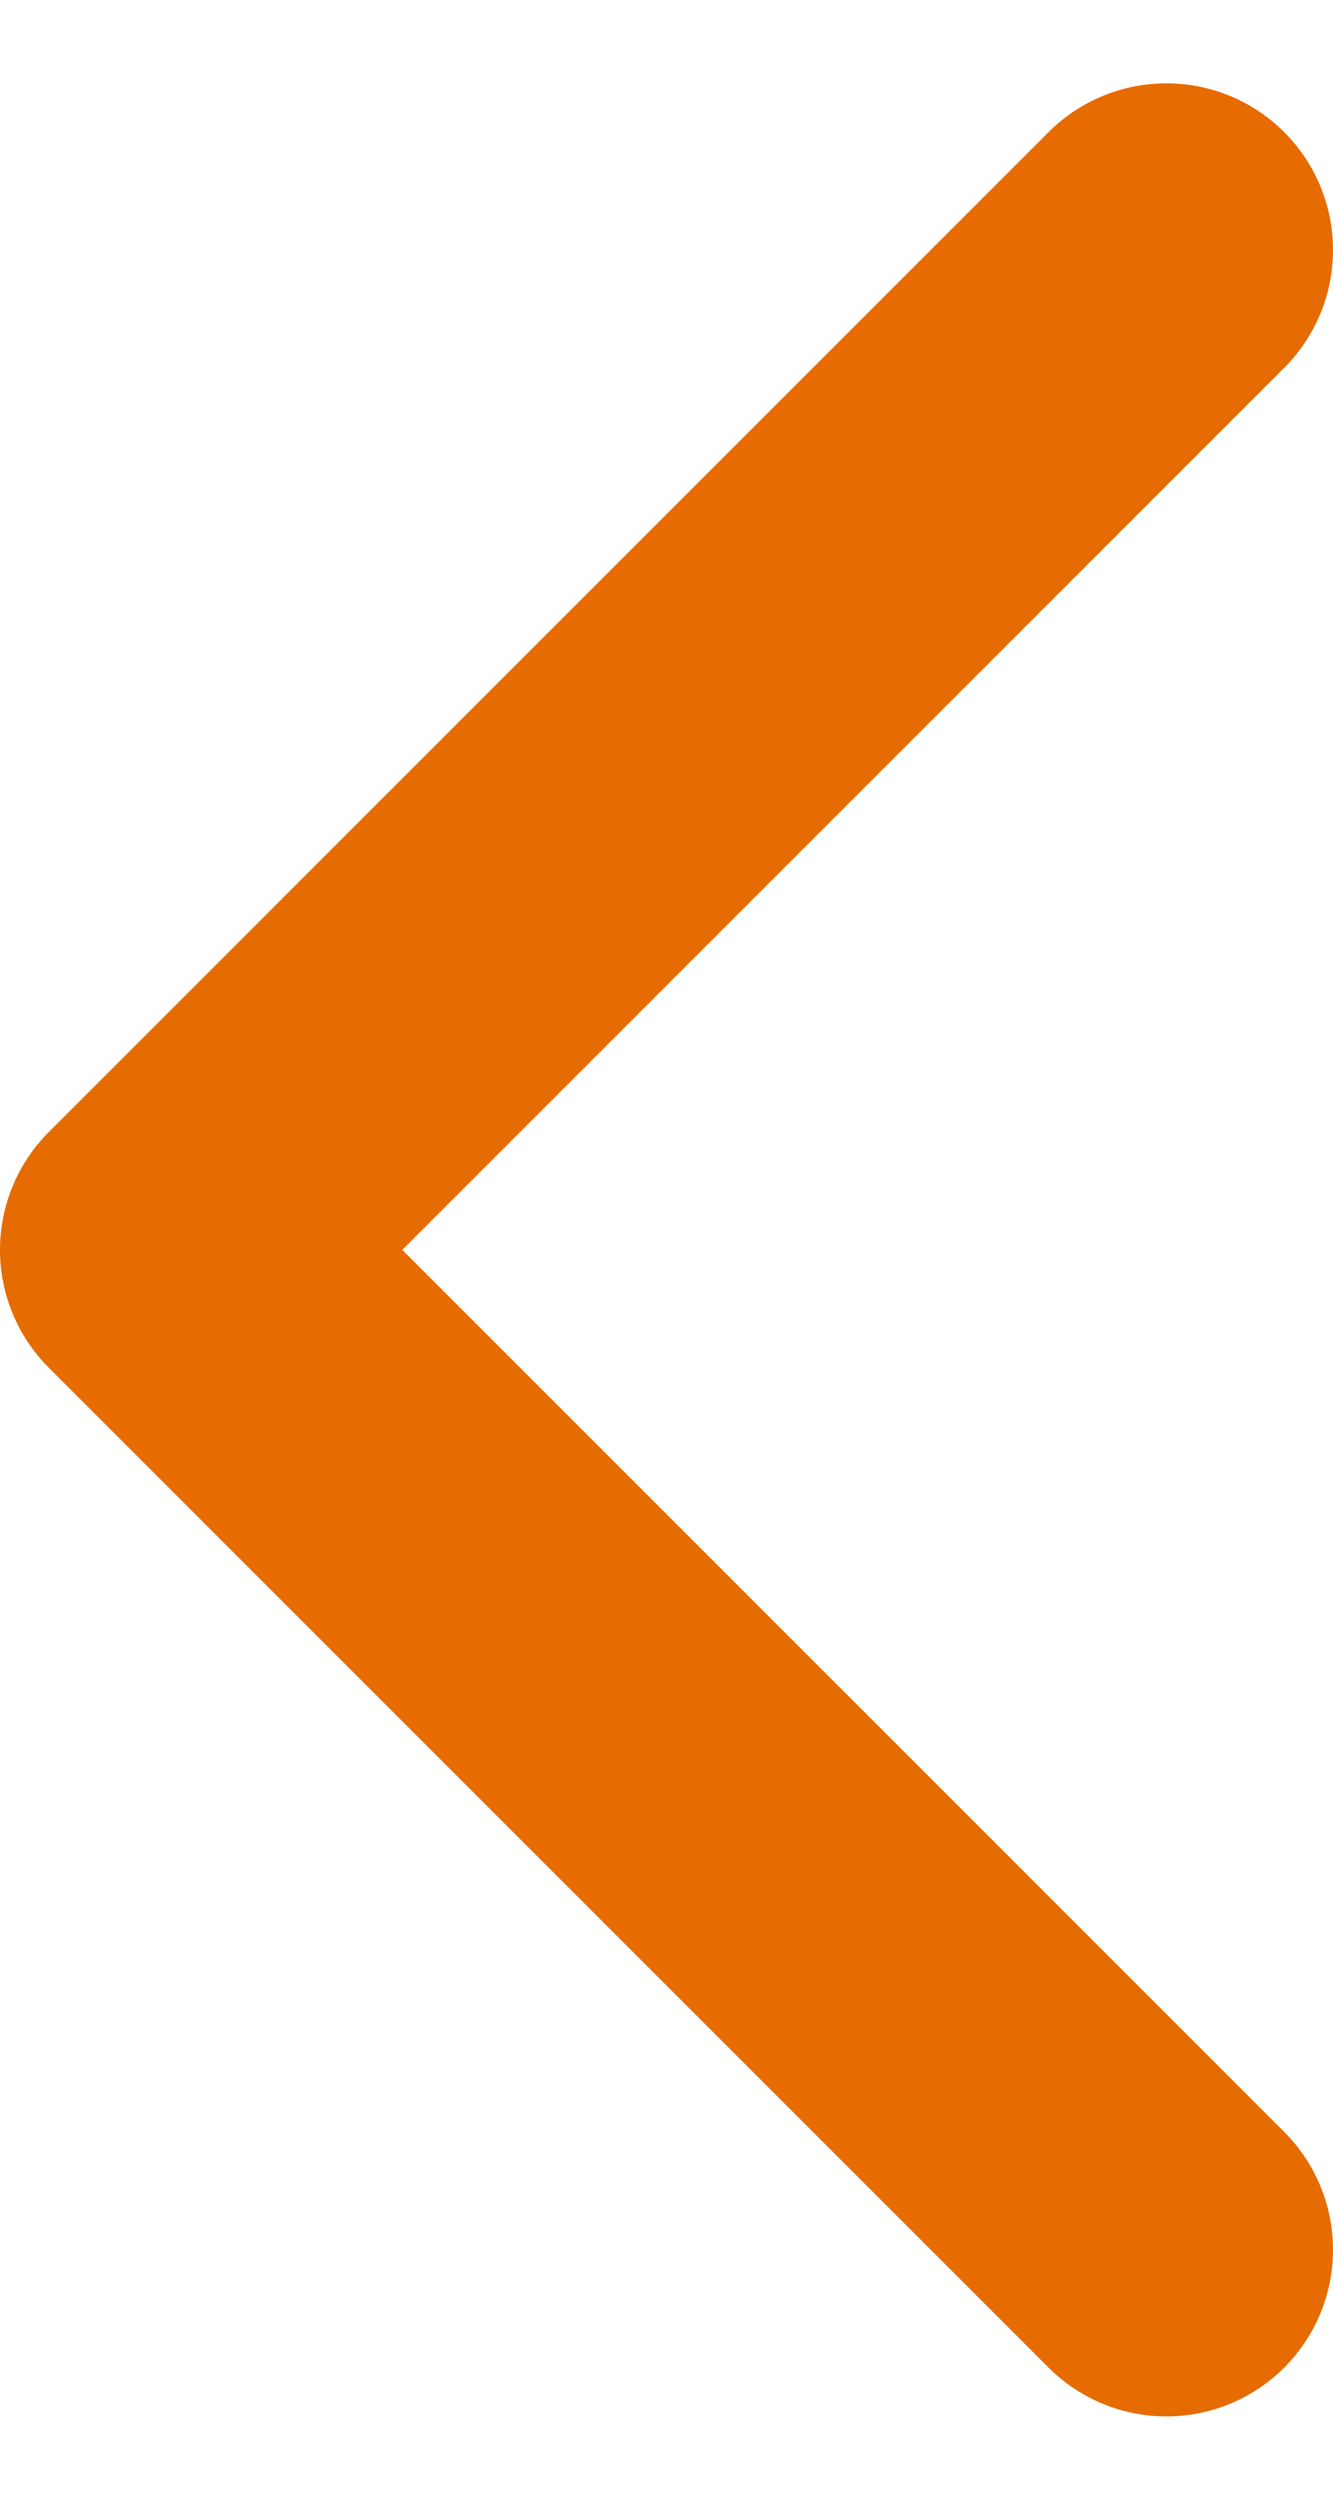
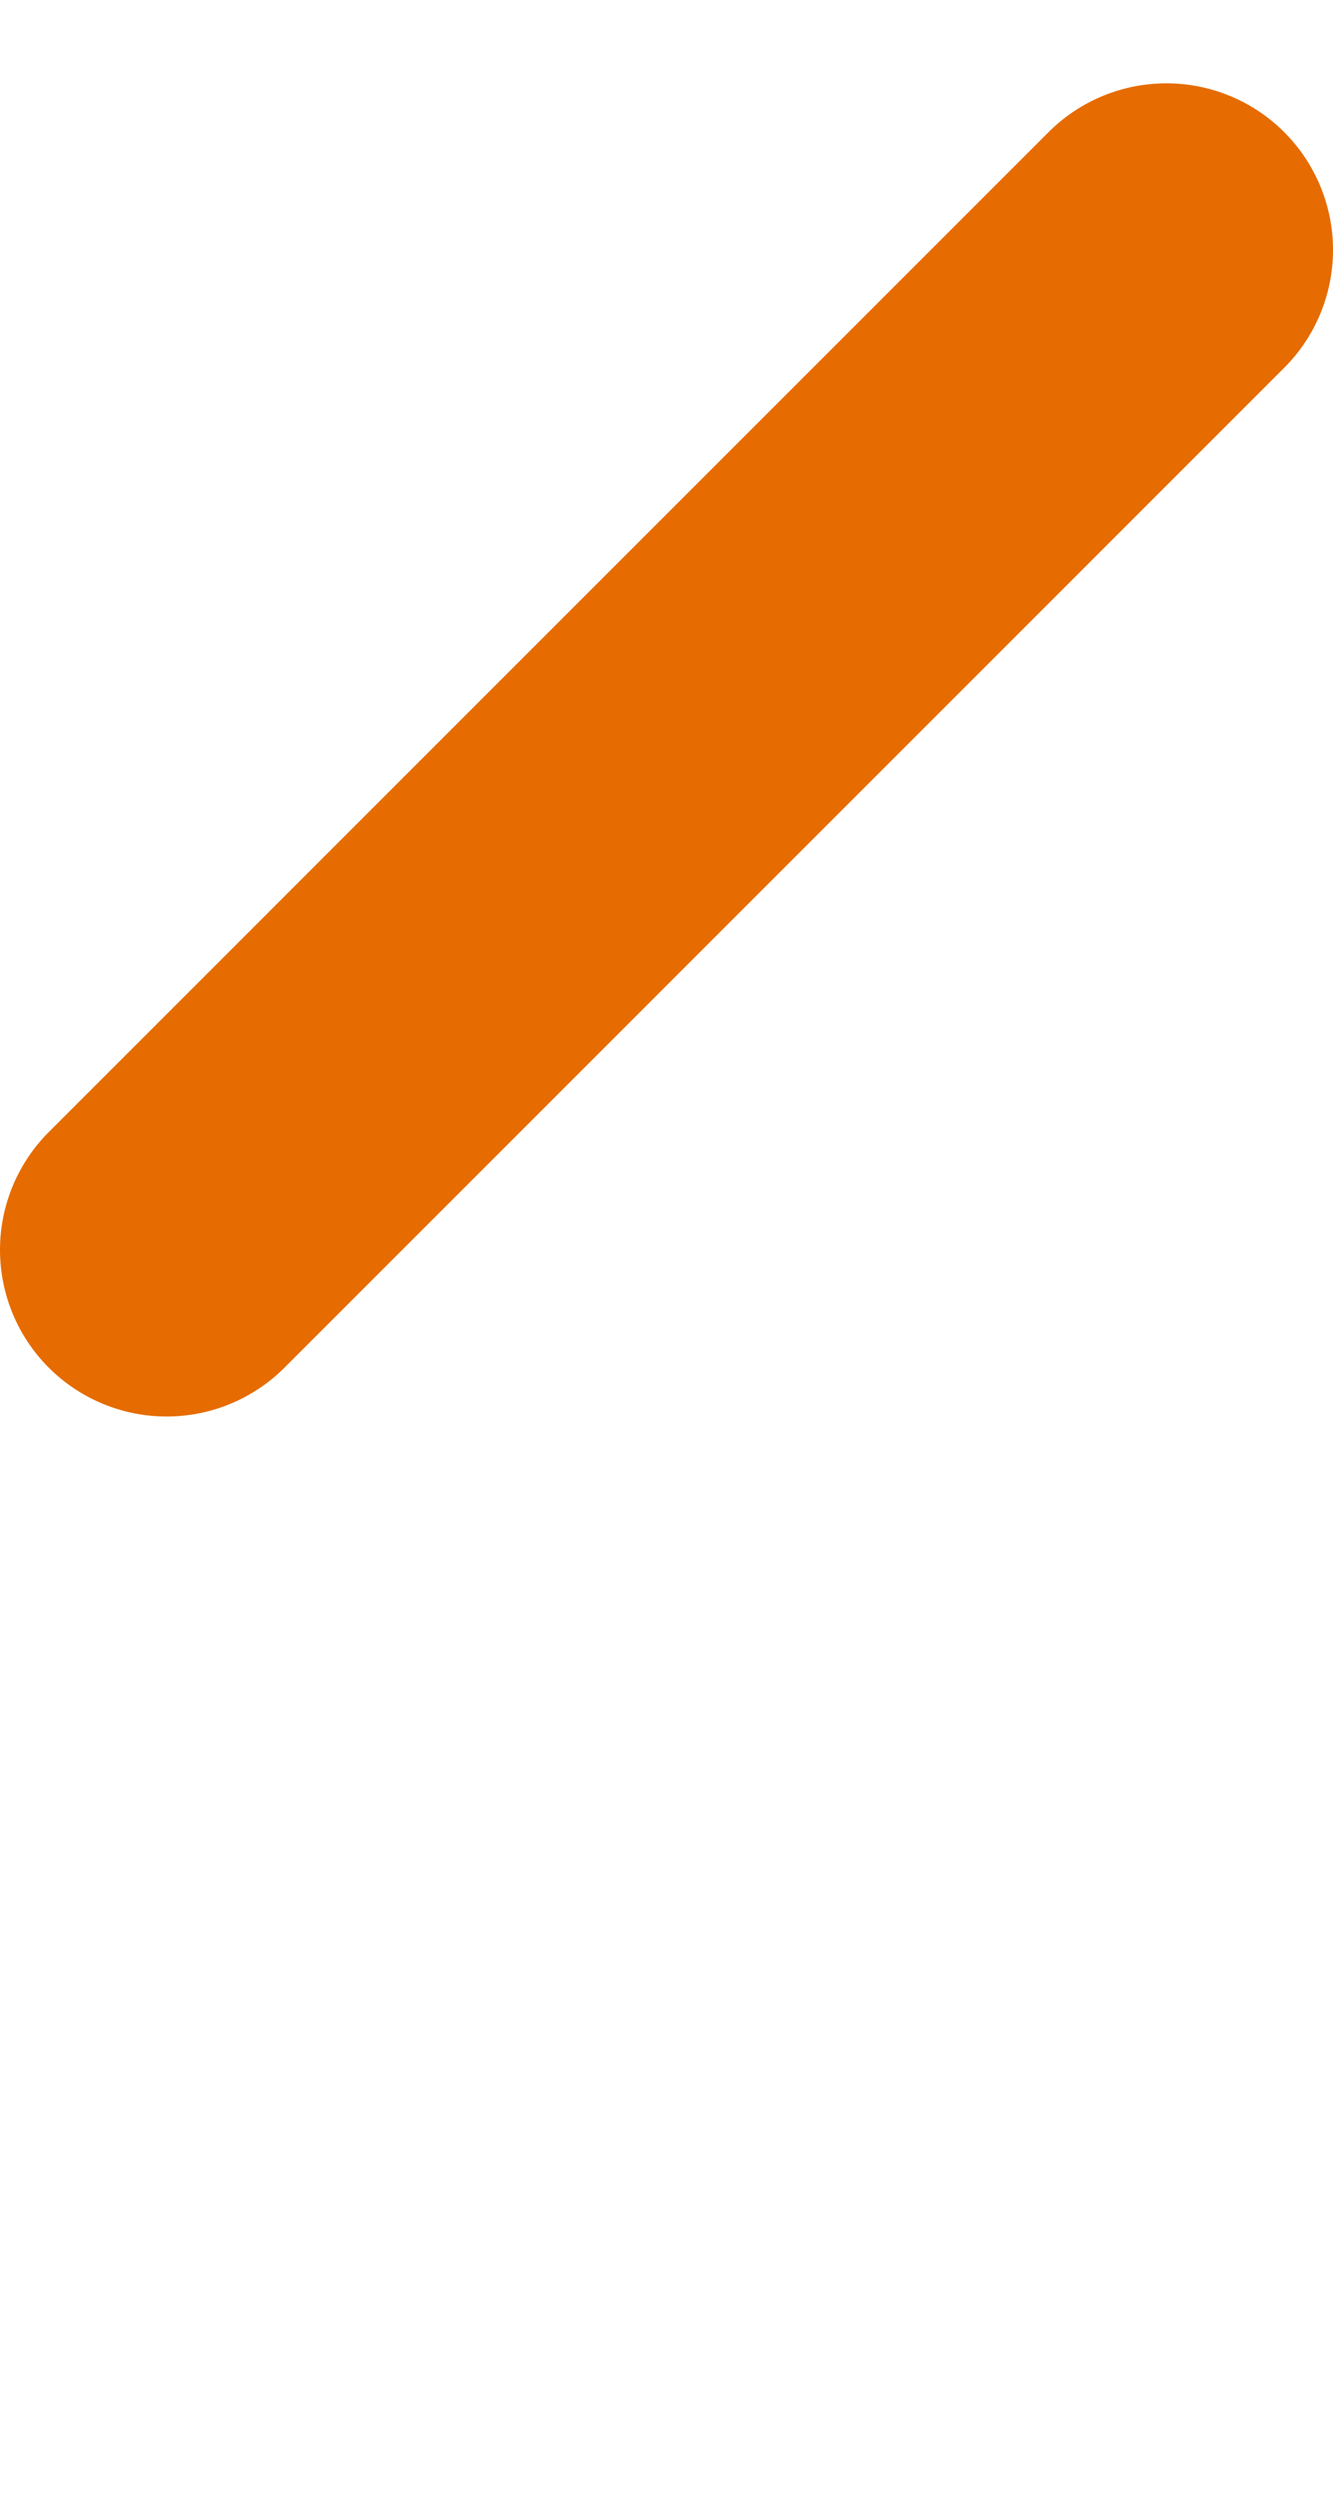
<svg xmlns="http://www.w3.org/2000/svg" width="8" height="15" viewBox="0 0 8 15" fill="none">
-   <path d="M7 1.5L1 7.5L7 13.5" stroke="#E66B00" stroke-width="2" stroke-linecap="round" stroke-linejoin="round" />
+   <path d="M7 1.5L1 7.5" stroke="#E66B00" stroke-width="2" stroke-linecap="round" stroke-linejoin="round" />
</svg>